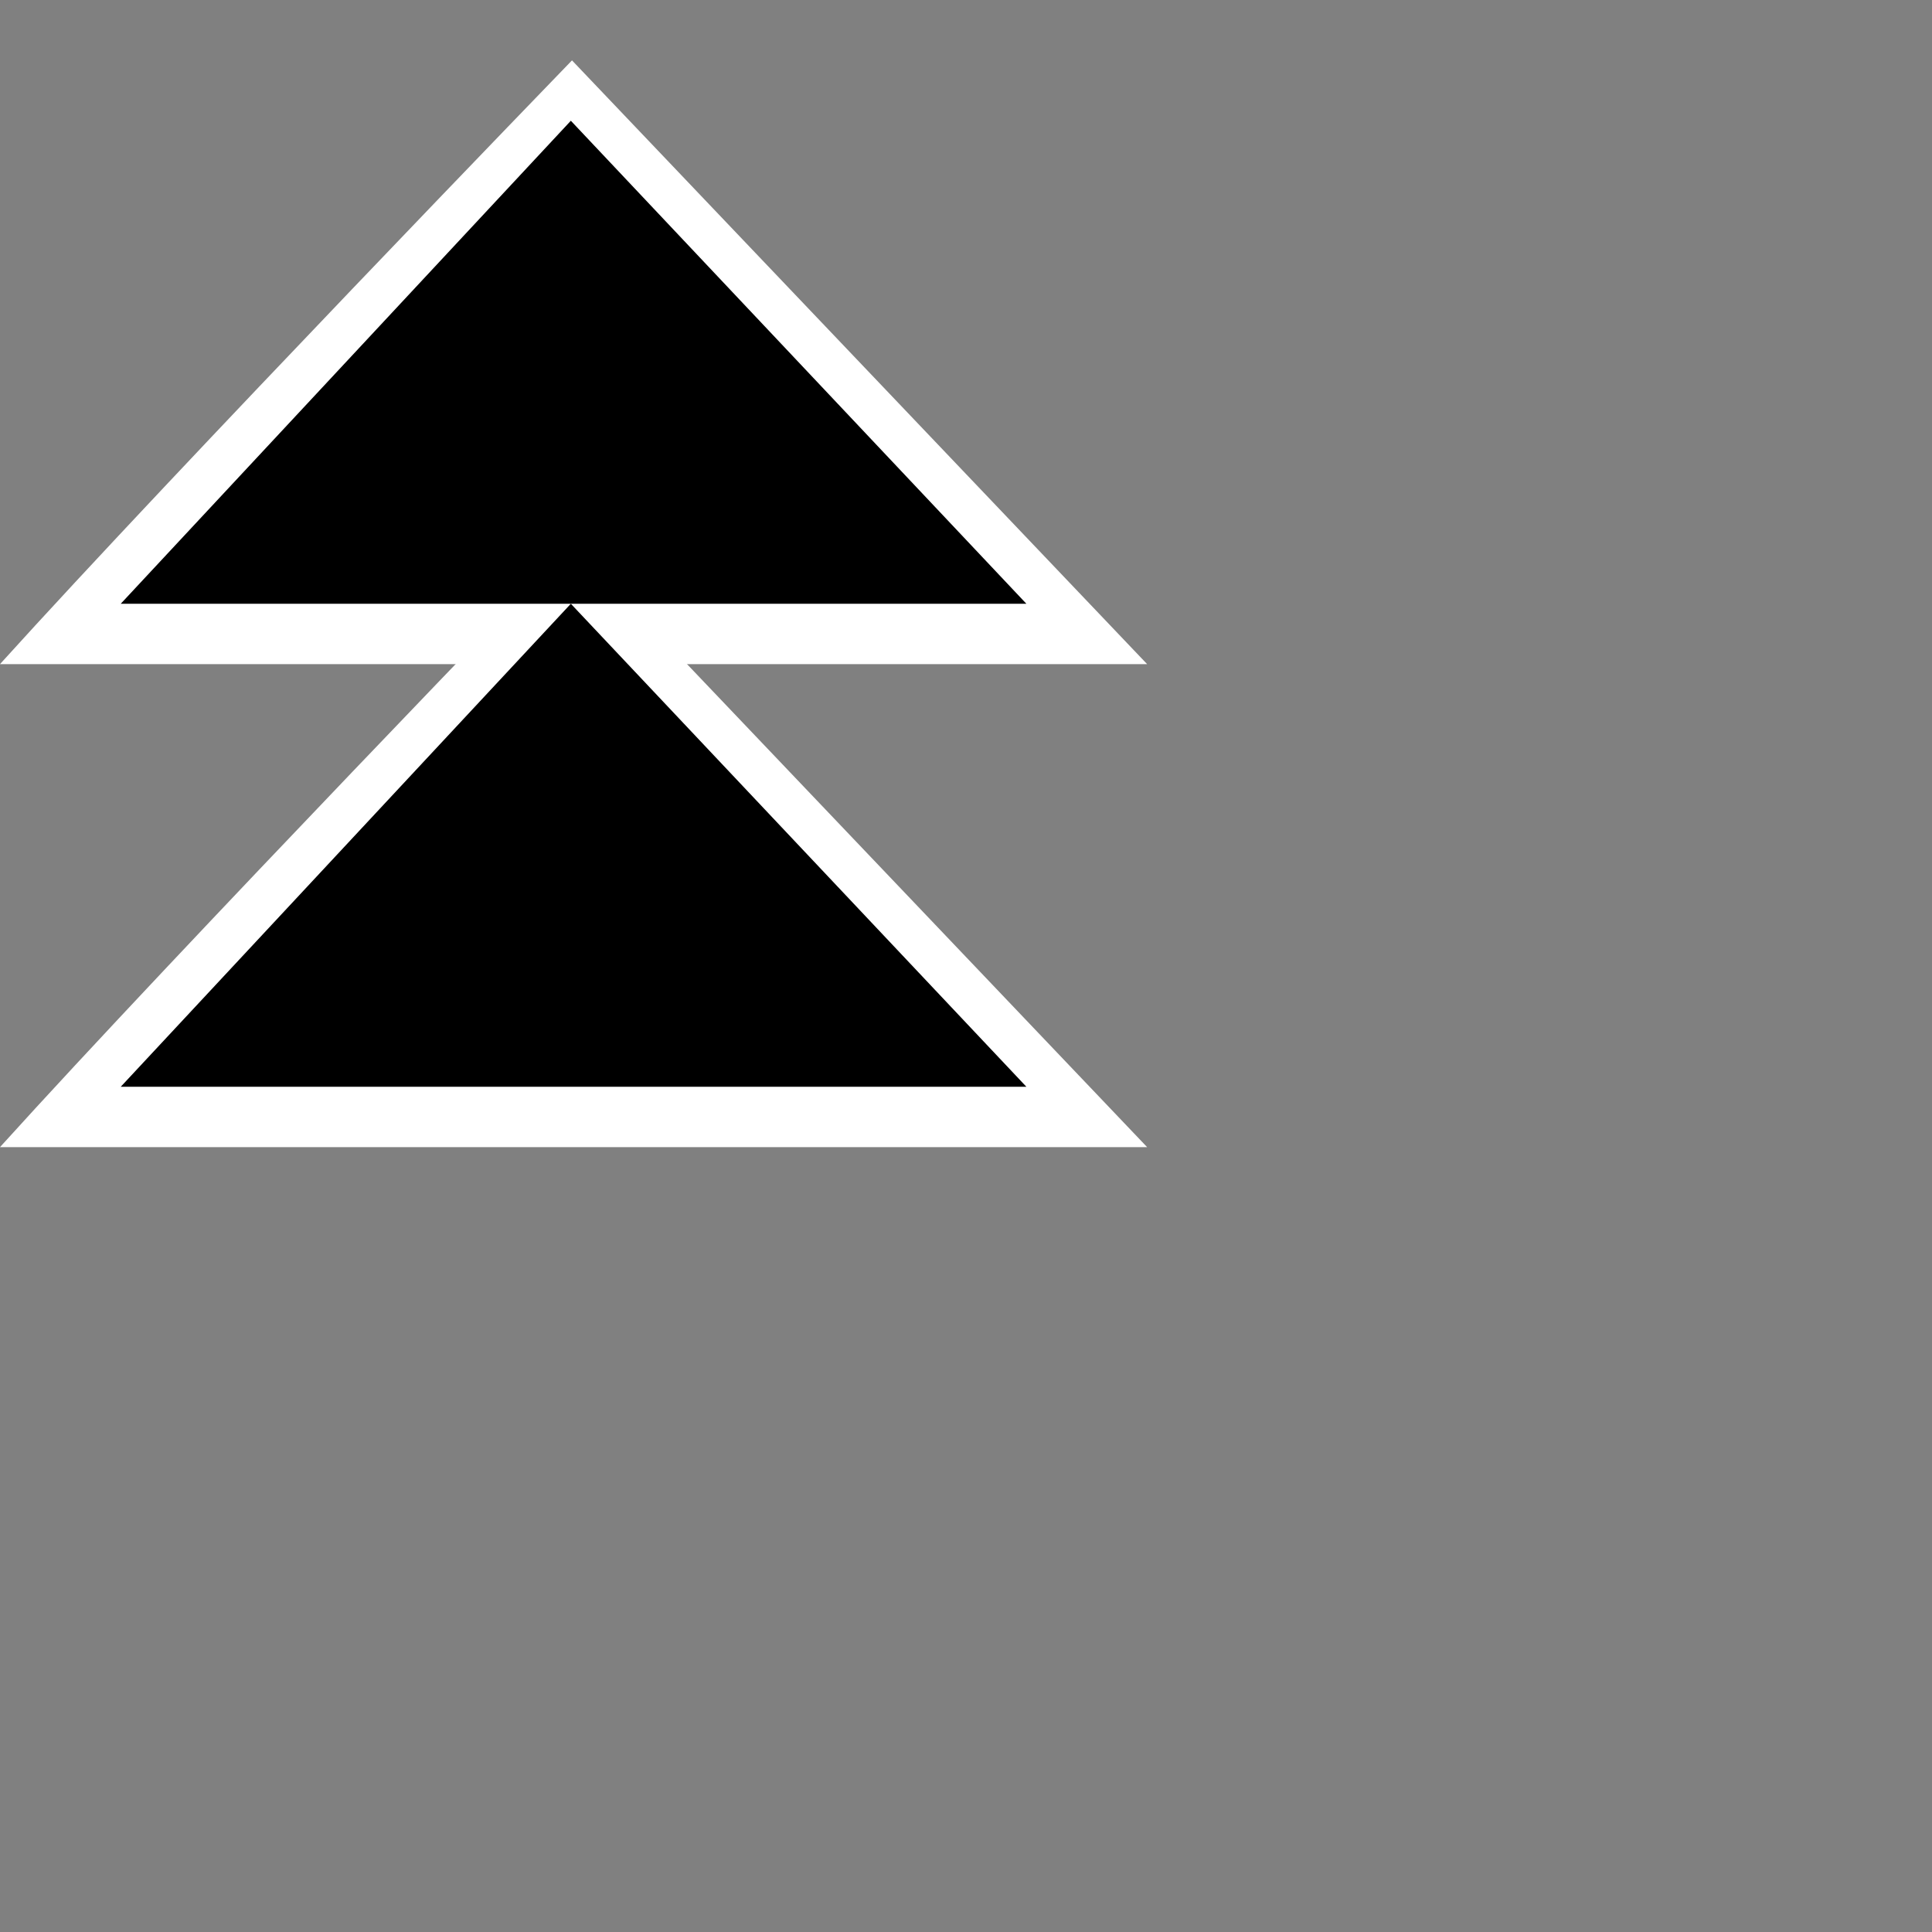
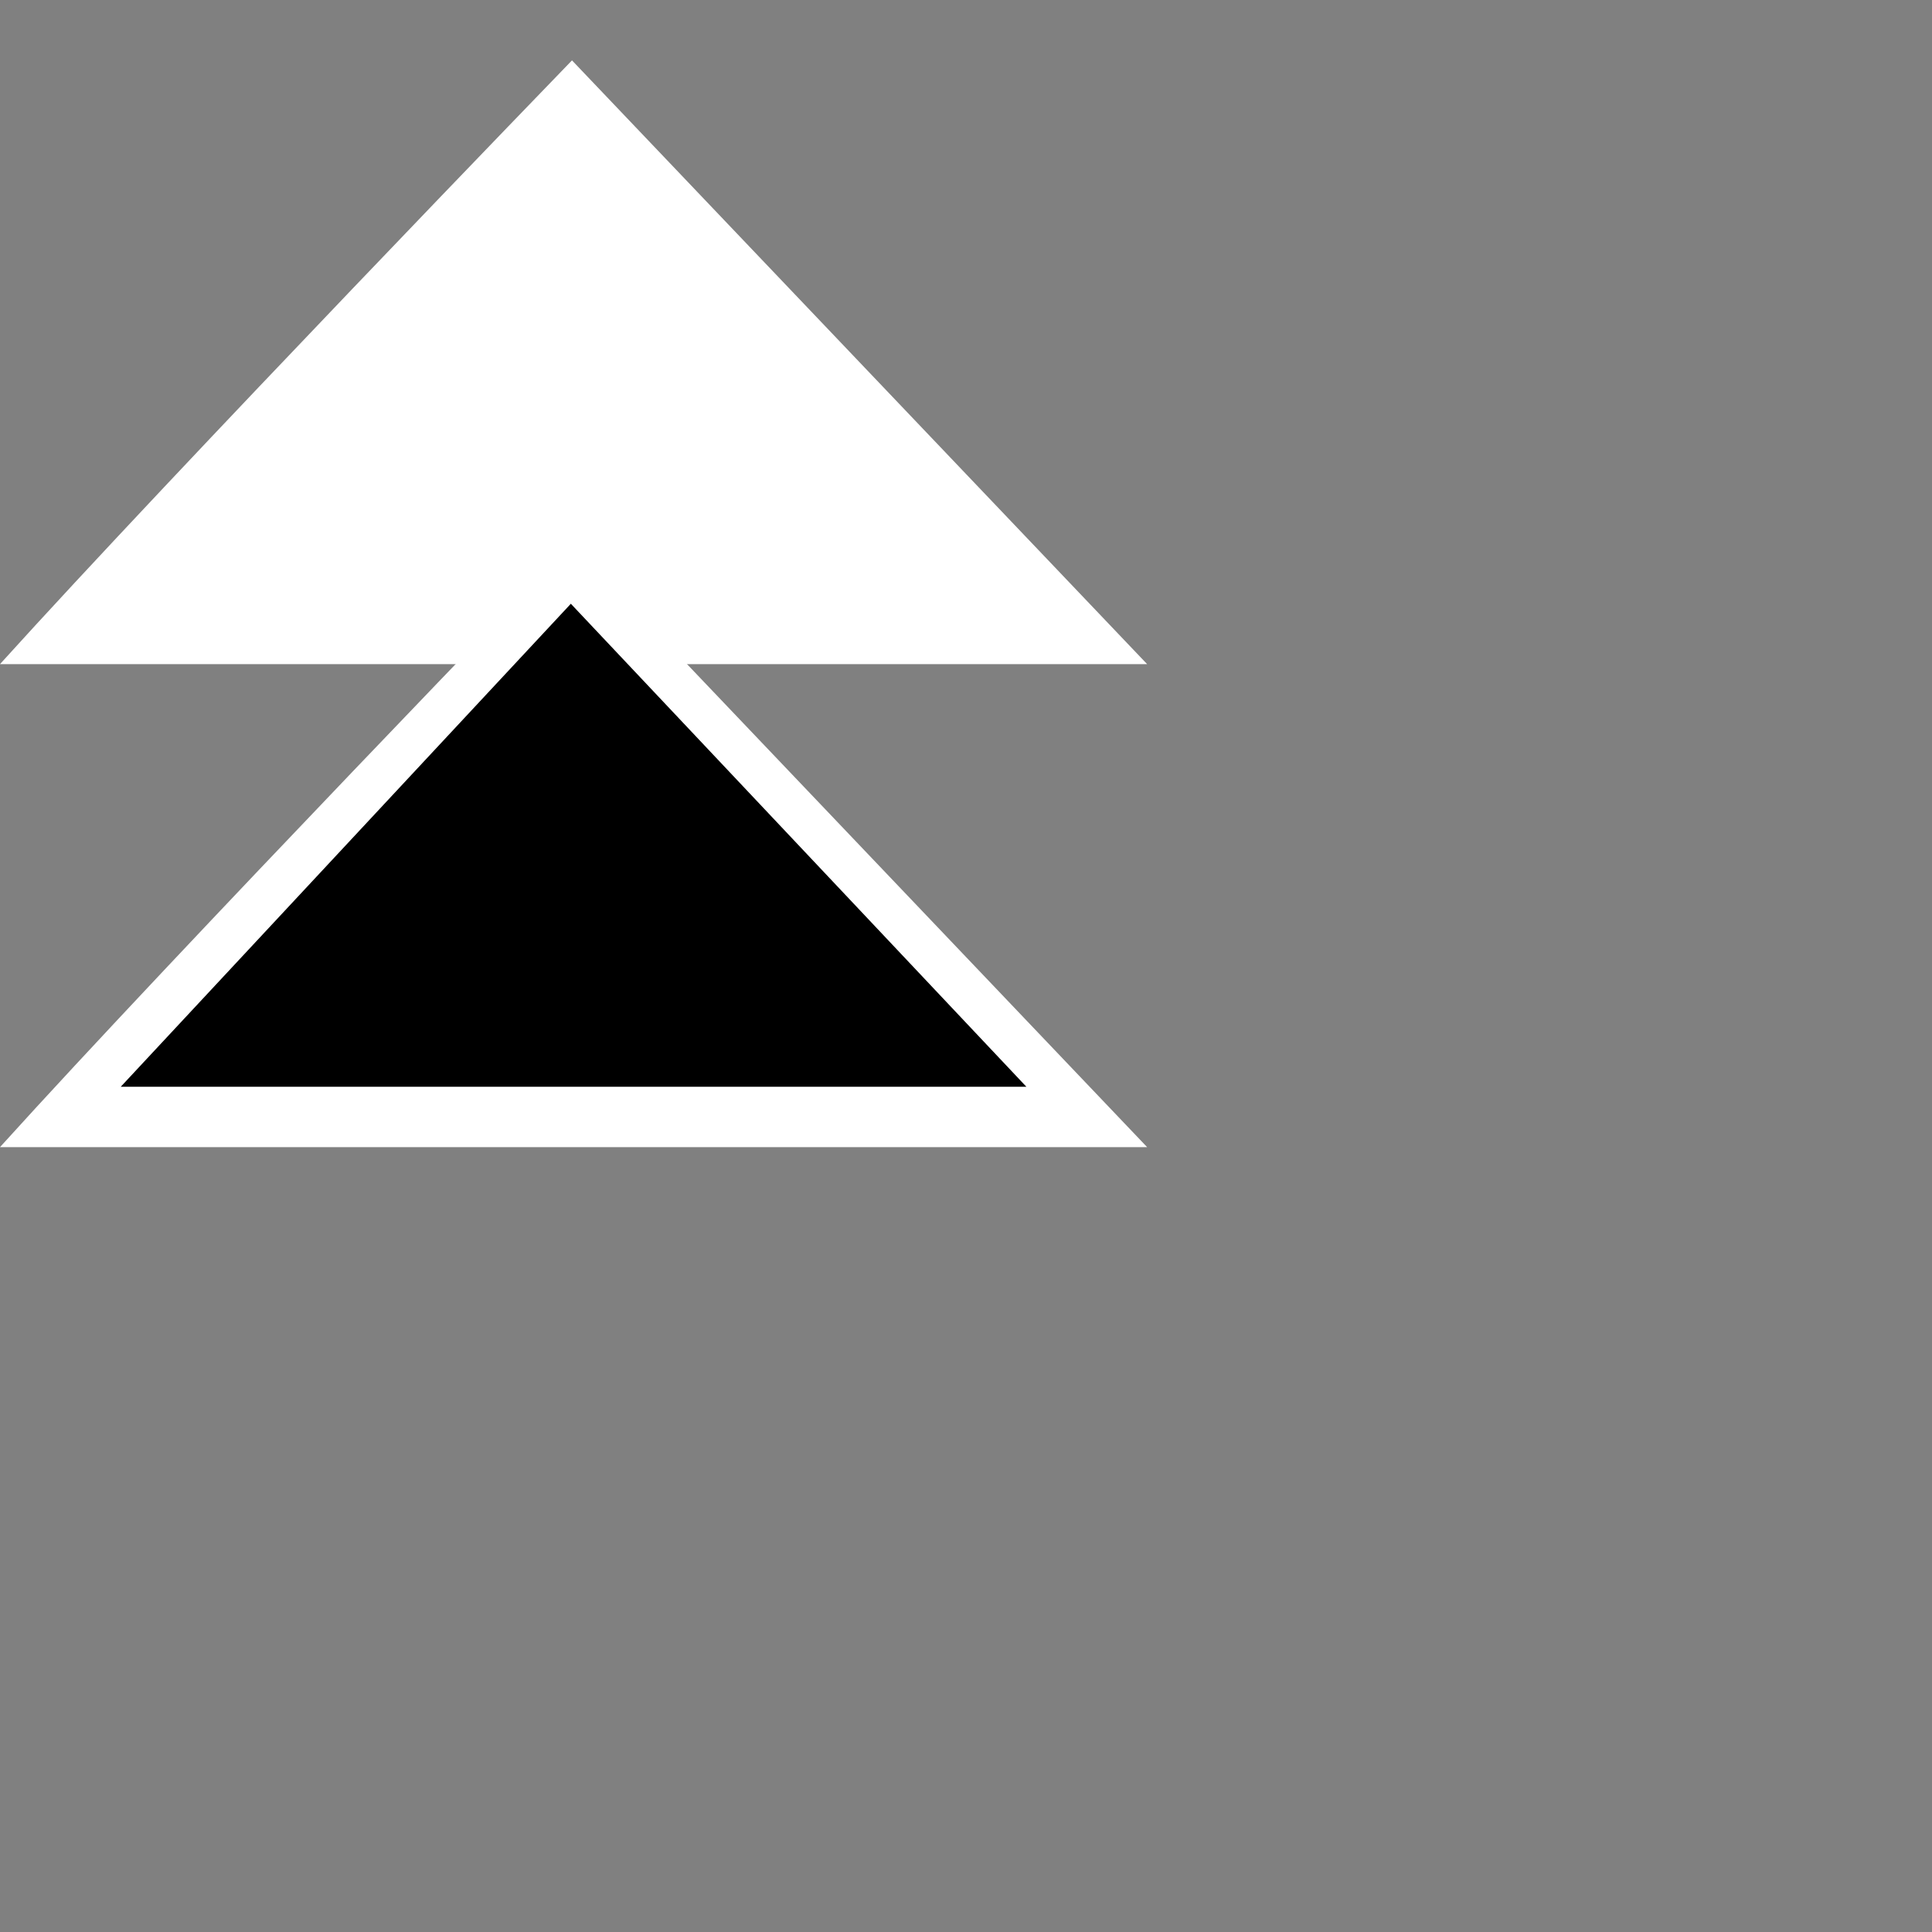
<svg xmlns="http://www.w3.org/2000/svg" version="1.1" id="svg5621" height="32" width="32">
  <rect width="100%" height="100%" fill="#808080" stroke="none" />
  <defs id="defs5623" />
  <g id="layer9">
    <g transform="matrix(0,1,-1,0,728.945,-752.193)" id="g5661">
      <path style="display:inline;fill:#ffffff;fill-opacity:1;stroke:none" d="m 771.193,709.945 -10,9.526 c 0,0 6.756,6.54 10,9.474 z" id="path3788-7" />
      <path style="display:inline;fill:#ffffff;fill-opacity:1;stroke:none" d="m 763.193,709.945 -10,9.526 c 0,0 6.756,6.54 10,9.474 z" id="path3788-7-4" />
-       <path style="fill:#000000;fill-opacity:1;stroke:none" d="m 762.193,726.945 -8,-7.455 8,-7.545 z" id="path4440" />
      <path style="fill:#000000;fill-opacity:1;stroke:none" d="m 770.193,726.945 -8,-7.455 8,-7.545 z" id="path4440-9" />
    </g>
  </g>
</svg>